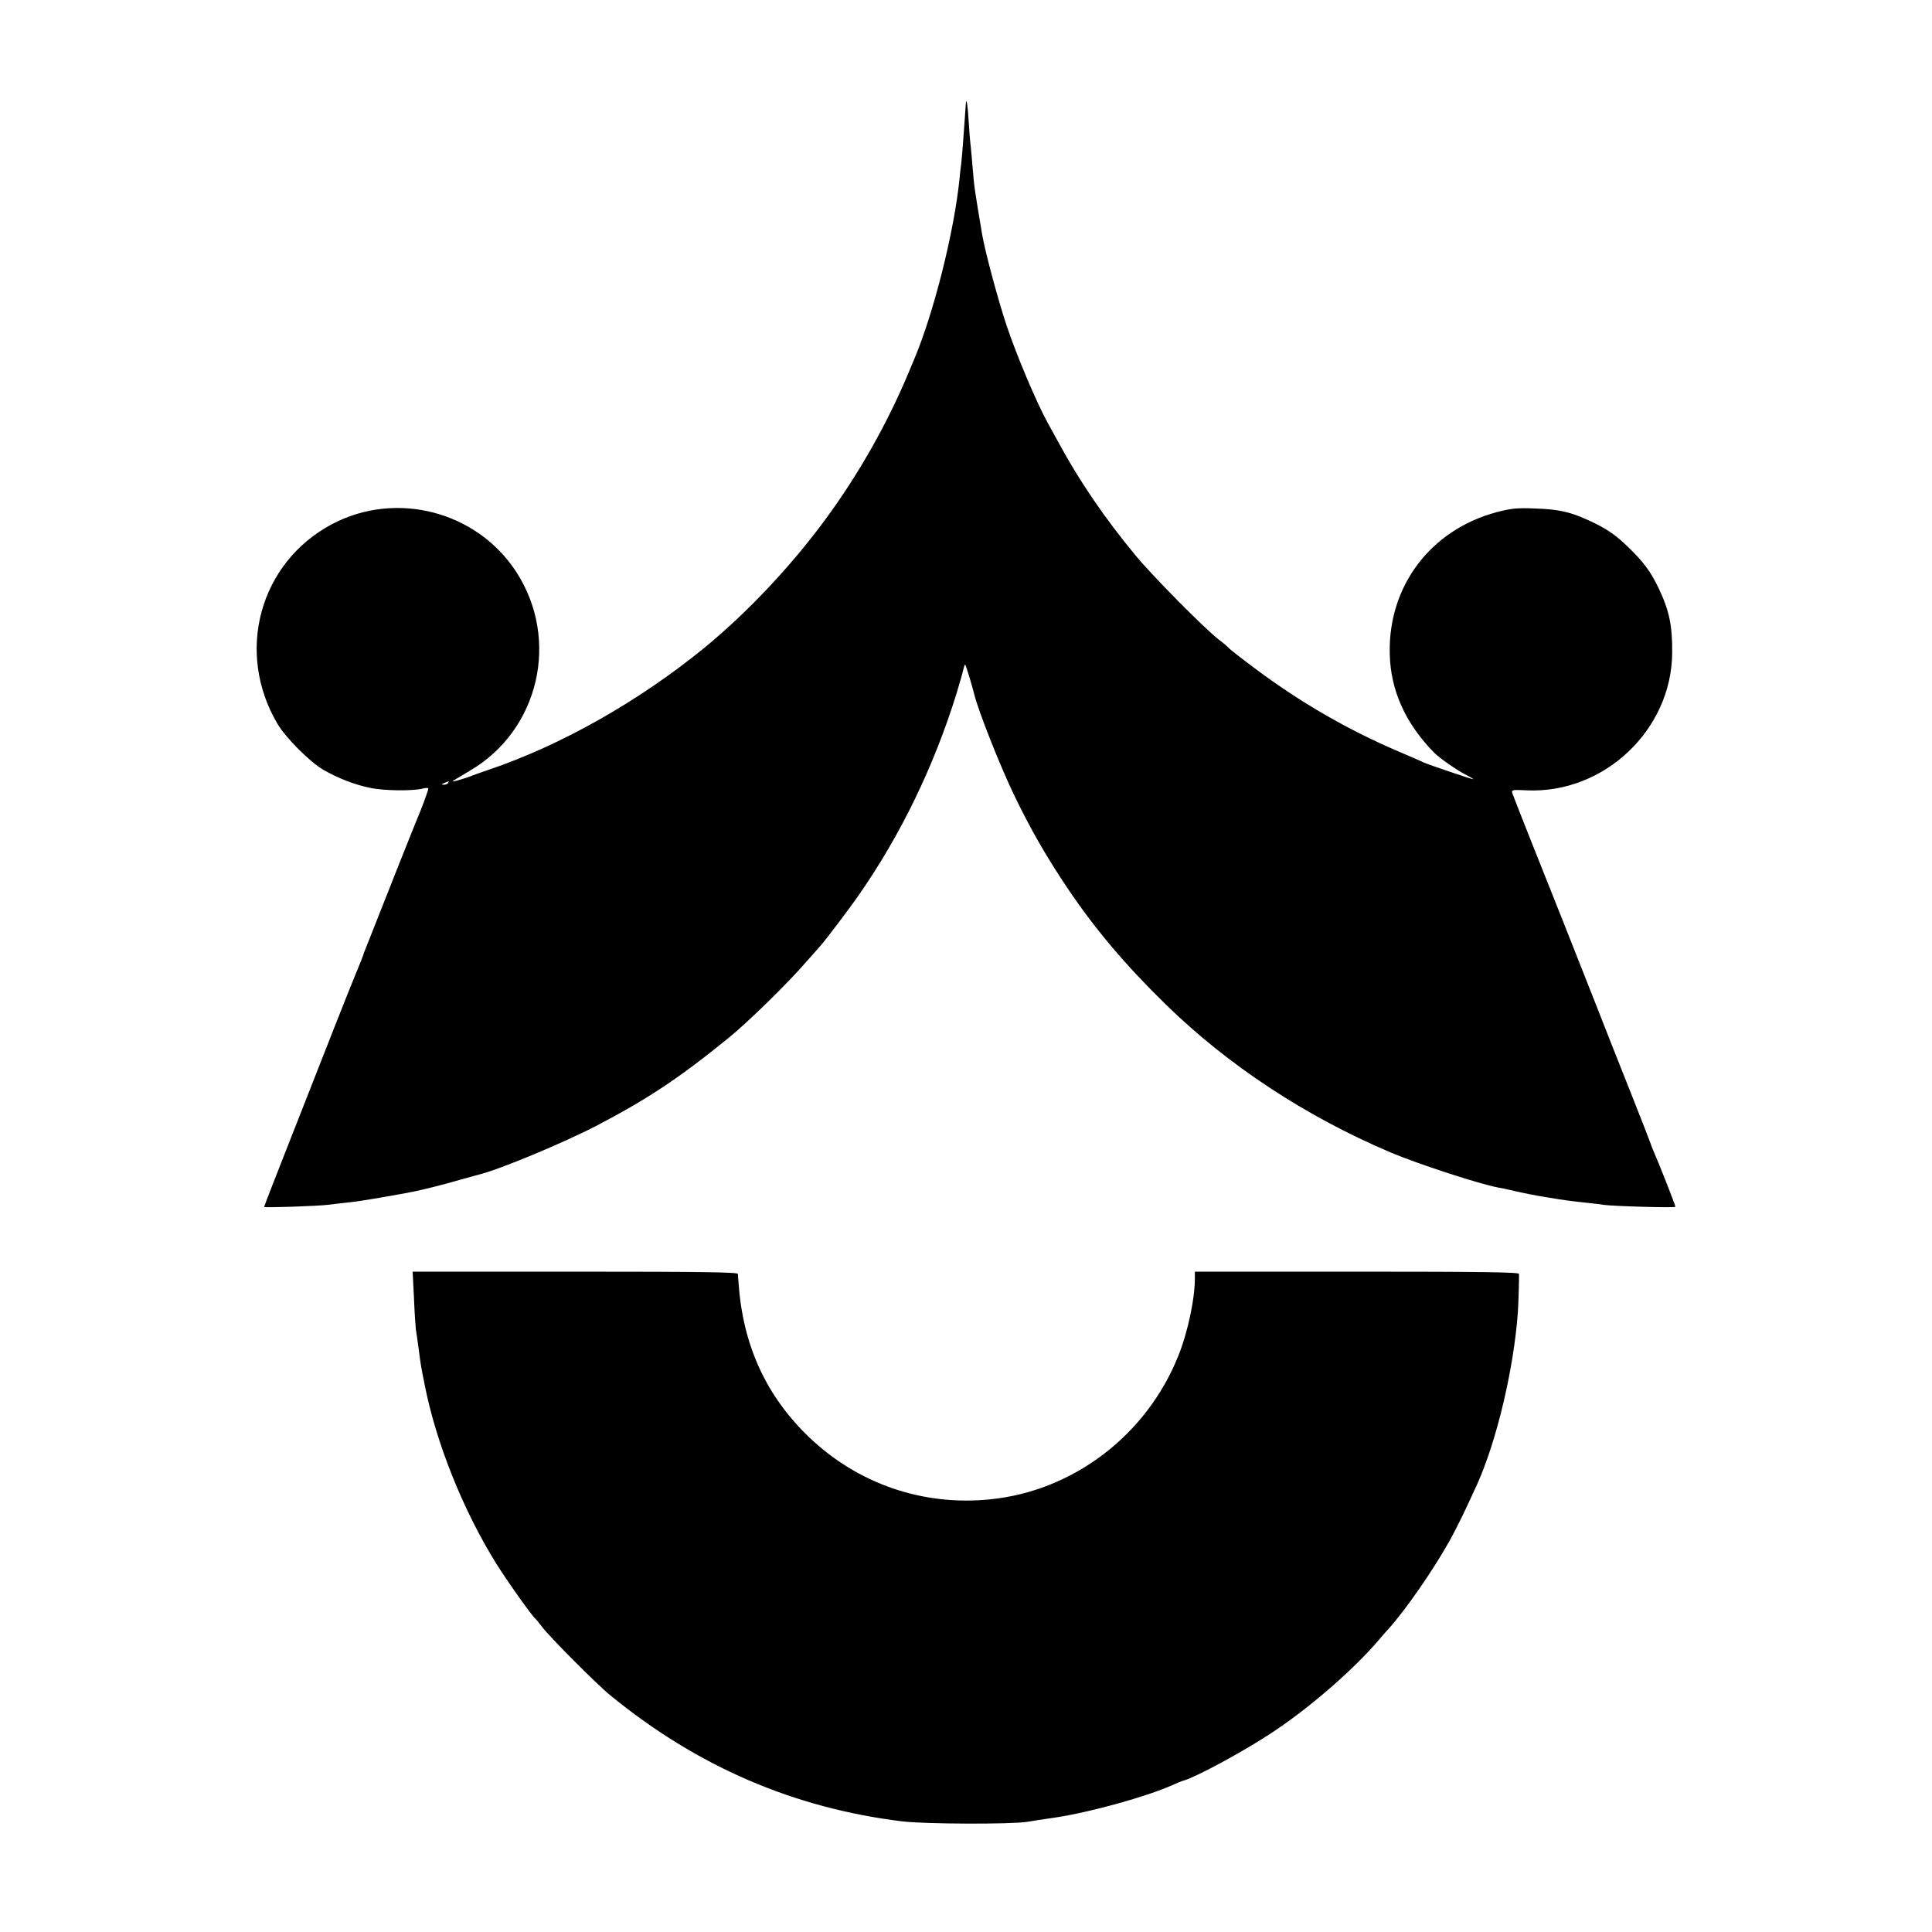
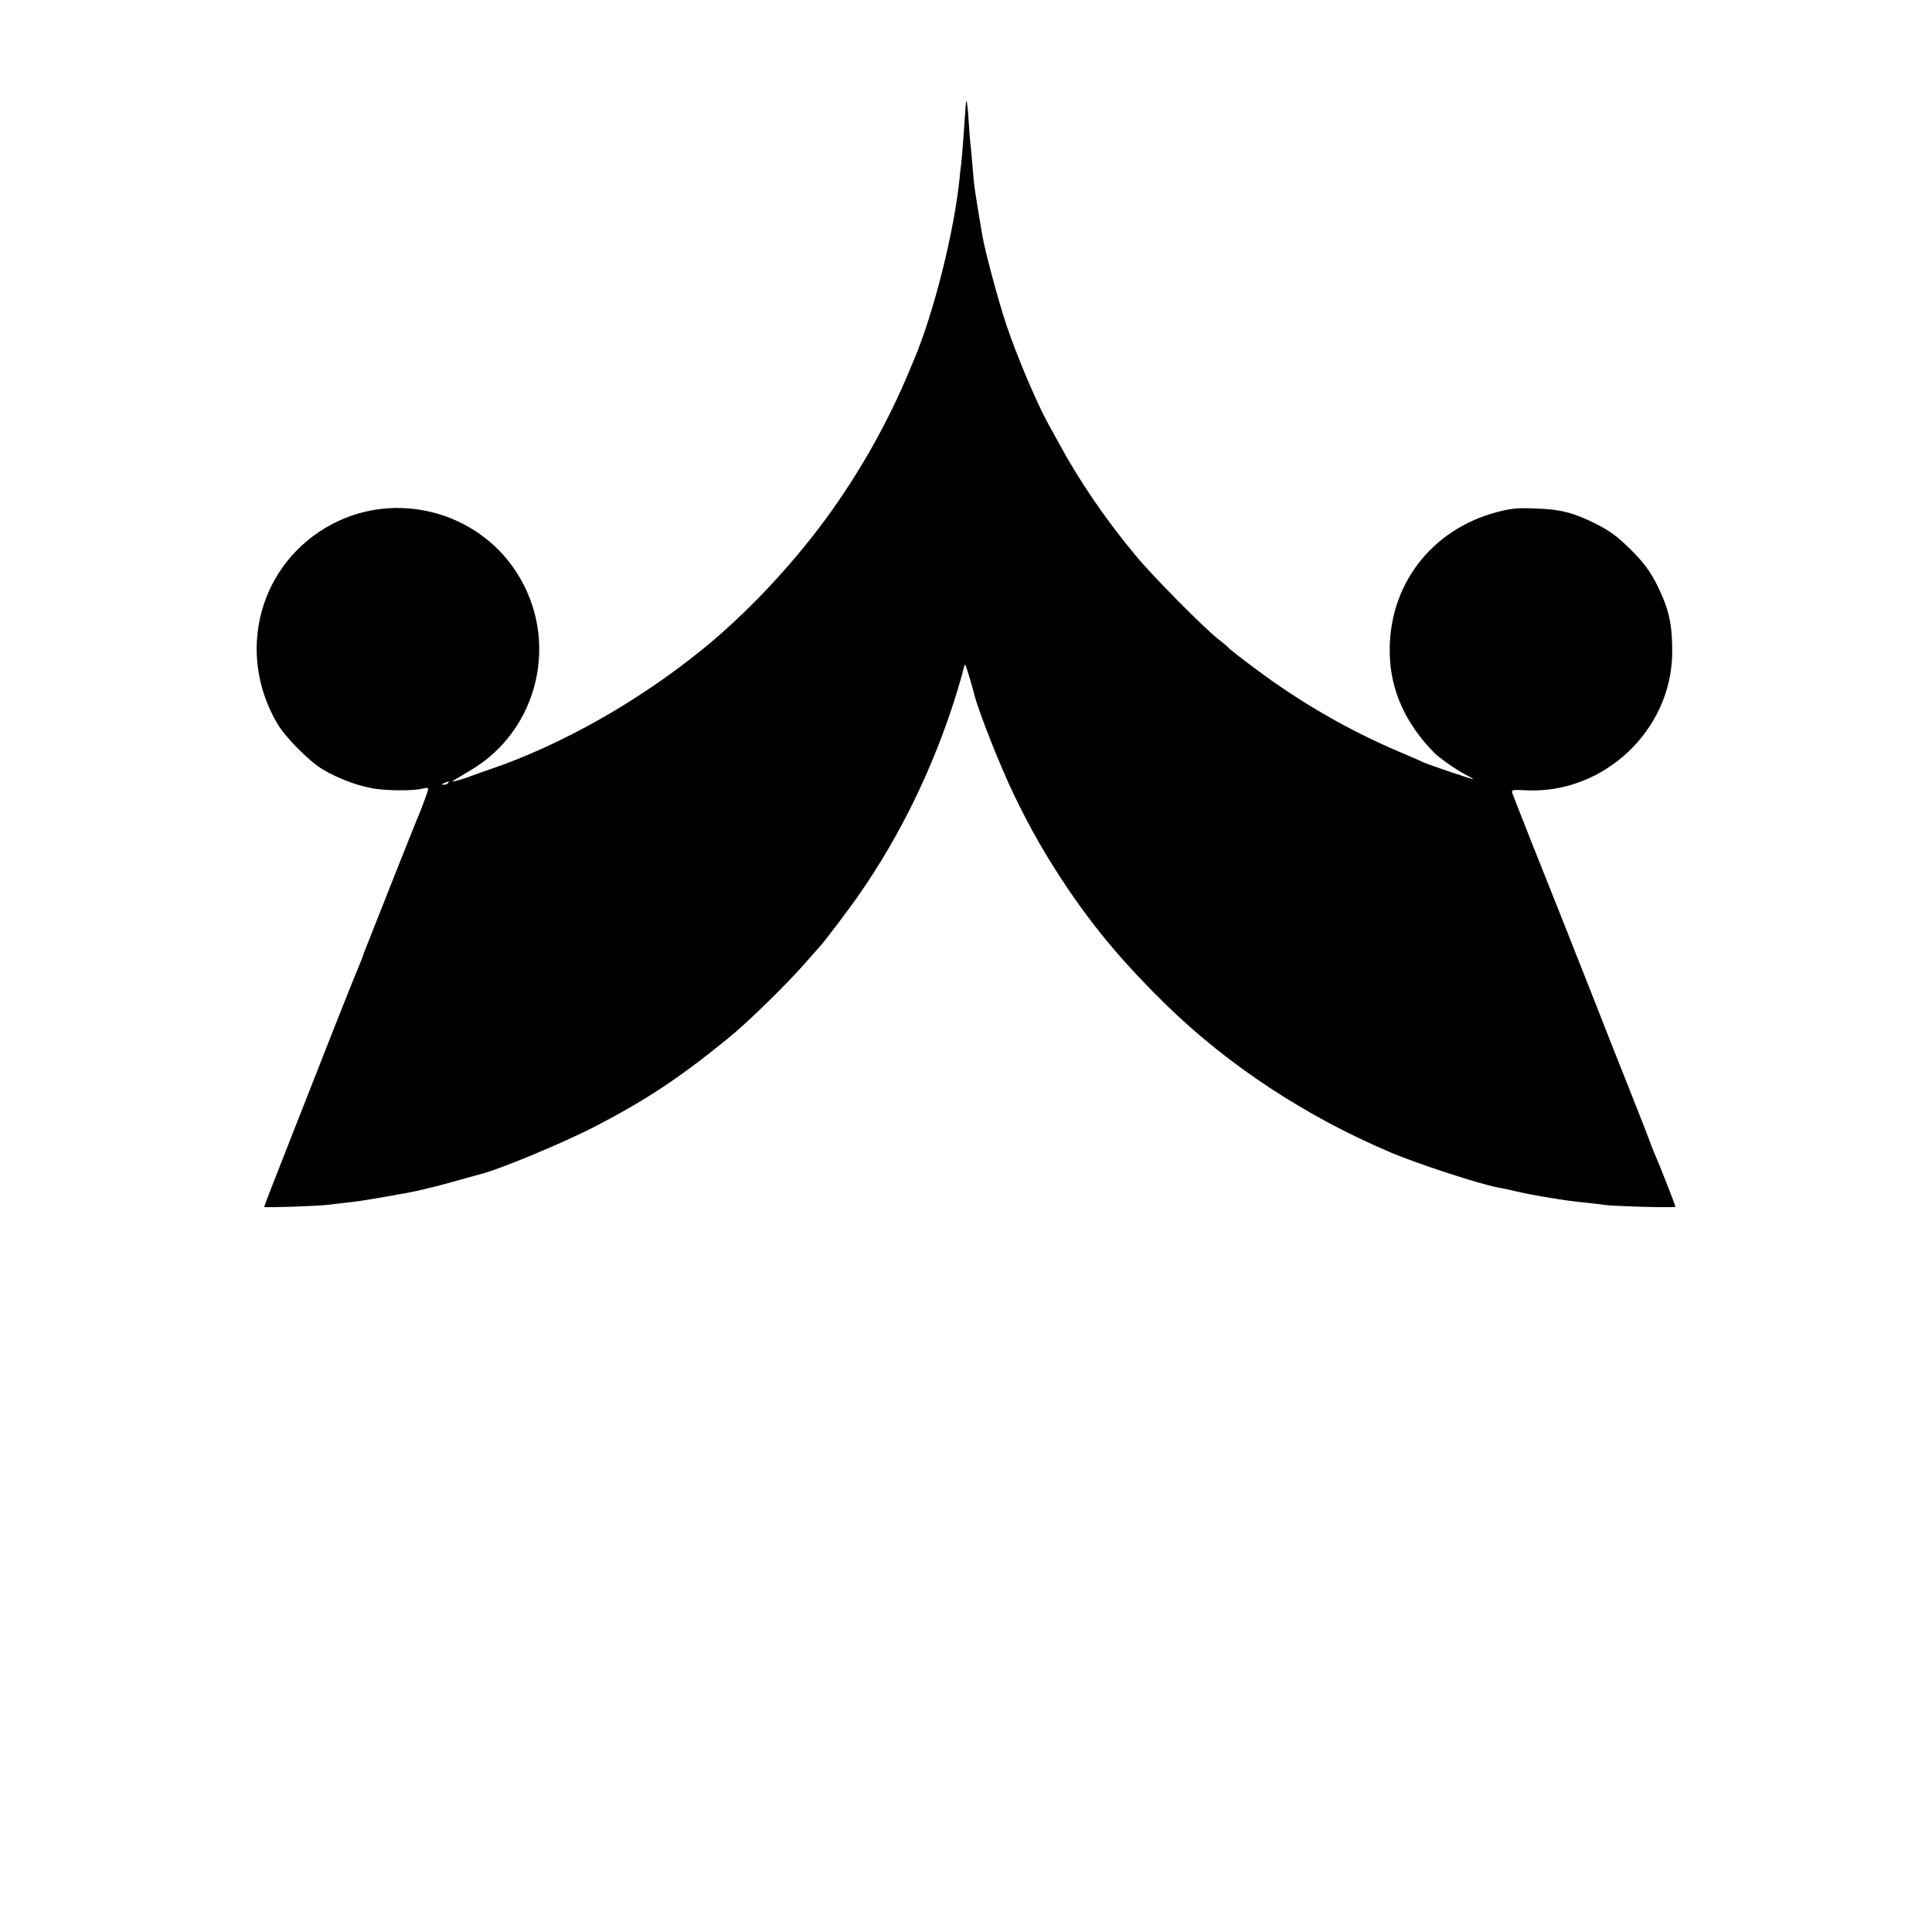
<svg xmlns="http://www.w3.org/2000/svg" version="1.0" width="1024pt" height="1024pt" viewBox="0 0 1024 1024" preserveAspectRatio="xMidYMid meet">
  <g transform="translate(0,1024) scale(0.1,-0.1)" fill="#000000" stroke="none">
    <path d="M5119 9689 c-1 -18 -4 -62 -13 -183 -4 -55 -9 -114 -11 -130 -2 -17 -7 -53 -9 -81 -29 -285 -137 -715 -243 -965 -8 -19 -19 -44 -23 -55 -115 -276 -265 -542 -443 -785 -186 -253 -418 -499 -648 -687 -345 -281 -757 -514 -1139 -643 -36 -12 -74 -26 -85 -30 -41 -17 -119 -39 -105 -29 8 5 50 30 92 55 366 215 477 695 244 1053 -209 322 -637 432 -976 253 -385 -204 -514 -679 -289 -1059 44 -74 169 -199 241 -242 78 -45 166 -80 251 -97 73 -16 231 -17 280 -3 15 4 27 4 27 -2 0 -8 -38 -112 -65 -174 -7 -16 -47 -118 -90 -225 -71 -180 -161 -407 -180 -455 -5 -11 -9 -22 -9 -25 -2 -7 -26 -68 -42 -105 -7 -16 -51 -127 -98 -245 -46 -118 -152 -387 -235 -598 -83 -210 -151 -385 -151 -389 0 -5 284 4 345 12 17 2 55 7 85 10 30 3 66 8 80 10 60 9 227 38 245 42 11 2 31 6 45 9 48 10 146 34 235 60 50 14 97 27 105 29 104 25 443 166 619 257 272 142 440 253 704 468 99 80 317 293 412 404 33 37 65 73 71 80 24 26 154 197 205 271 222 318 399 683 519 1070 15 50 31 105 35 123 4 18 9 32 11 29 4 -4 37 -113 48 -158 22 -89 136 -377 209 -529 91 -189 173 -331 290 -505 147 -217 306 -404 517 -610 330 -322 740 -592 1190 -783 147 -62 472 -168 570 -186 14 -2 56 -11 94 -20 38 -9 113 -24 165 -32 103 -17 111 -18 211 -29 36 -4 76 -8 90 -11 46 -7 380 -17 380 -10 0 8 -86 227 -111 283 -10 24 -19 45 -19 48 0 2 -51 134 -114 292 -63 158 -140 353 -171 433 -105 267 -266 673 -355 895 -48 121 -90 229 -94 240 -6 19 -2 20 77 16 409 -18 767 320 770 729 1 145 -15 223 -73 345 -41 85 -79 137 -161 216 -60 58 -100 87 -171 123 -121 60 -188 77 -325 81 -94 4 -125 0 -202 -20 -349 -94 -574 -392 -565 -750 4 -193 82 -367 233 -522 29 -30 118 -92 166 -117 28 -14 47 -26 43 -26 -9 0 -236 77 -263 89 -11 6 -69 31 -130 57 -268 114 -519 259 -758 437 -73 54 -136 104 -142 110 -5 7 -32 30 -60 51 -76 60 -352 339 -437 443 -161 194 -298 395 -405 593 -20 36 -47 85 -60 109 -60 109 -165 358 -218 516 -45 135 -113 388 -129 480 -40 238 -43 254 -51 358 -3 40 -8 90 -10 112 -3 22 -8 83 -11 135 -5 85 -12 127 -15 89z m-2744 -3599 c-3 -5 -14 -10 -23 -9 -14 0 -13 2 3 9 27 11 27 11 20 0z" />
-     <path d="M2194 3363 c3 -76 8 -151 10 -168 3 -16 10 -67 16 -112 11 -84 12 -89 31 -183 60 -307 204 -666 379 -947 58 -93 191 -280 208 -293 4 -3 20 -23 37 -45 35 -48 291 -305 359 -360 463 -379 975 -599 1551 -669 121 -14 571 -16 660 -2 22 4 87 14 144 22 188 28 490 112 626 173 22 10 50 22 63 25 72 23 303 148 452 245 203 132 441 338 580 501 11 14 33 39 48 55 88 97 233 305 322 463 43 77 86 166 150 307 103 230 193 608 215 910 3 42 7 181 6 203 -1 9 -180 12 -860 12 l-858 0 0 -27 c2 -107 -36 -291 -88 -420 -168 -420 -558 -717 -999 -760 -355 -36 -700 83 -957 329 -227 217 -351 486 -374 813 -2 22 -4 46 -4 53 -1 9 -180 12 -862 12 l-862 0 7 -137z" />
  </g>
</svg>